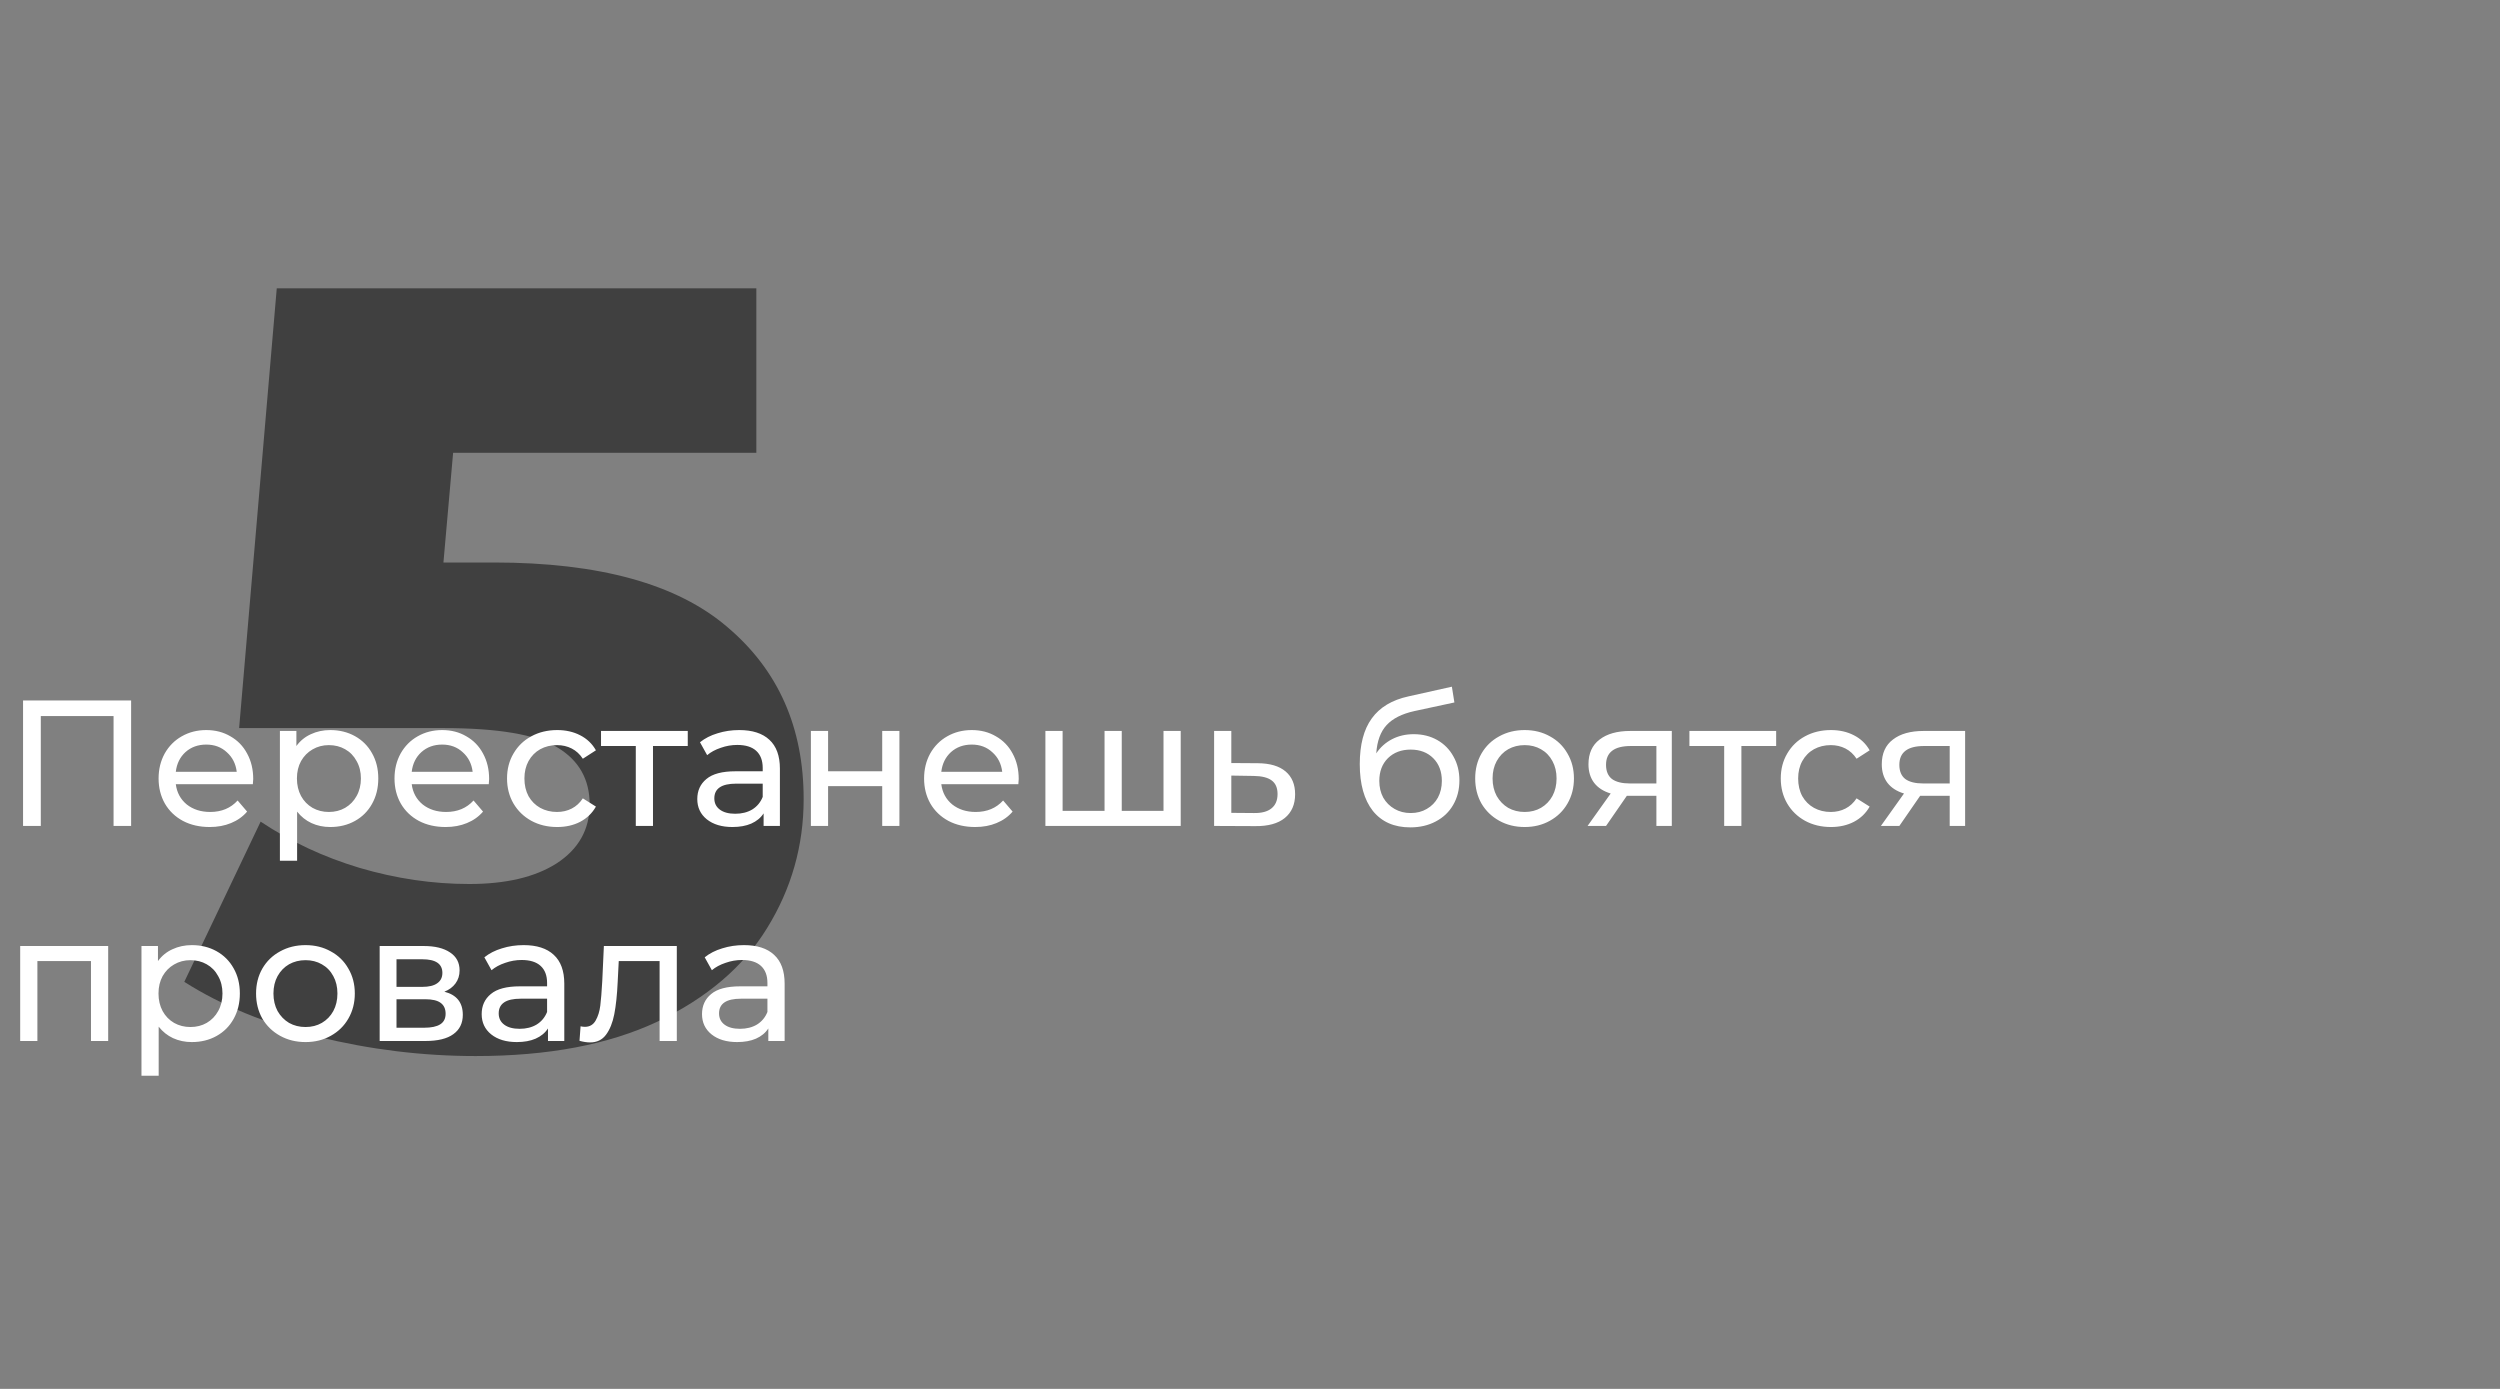
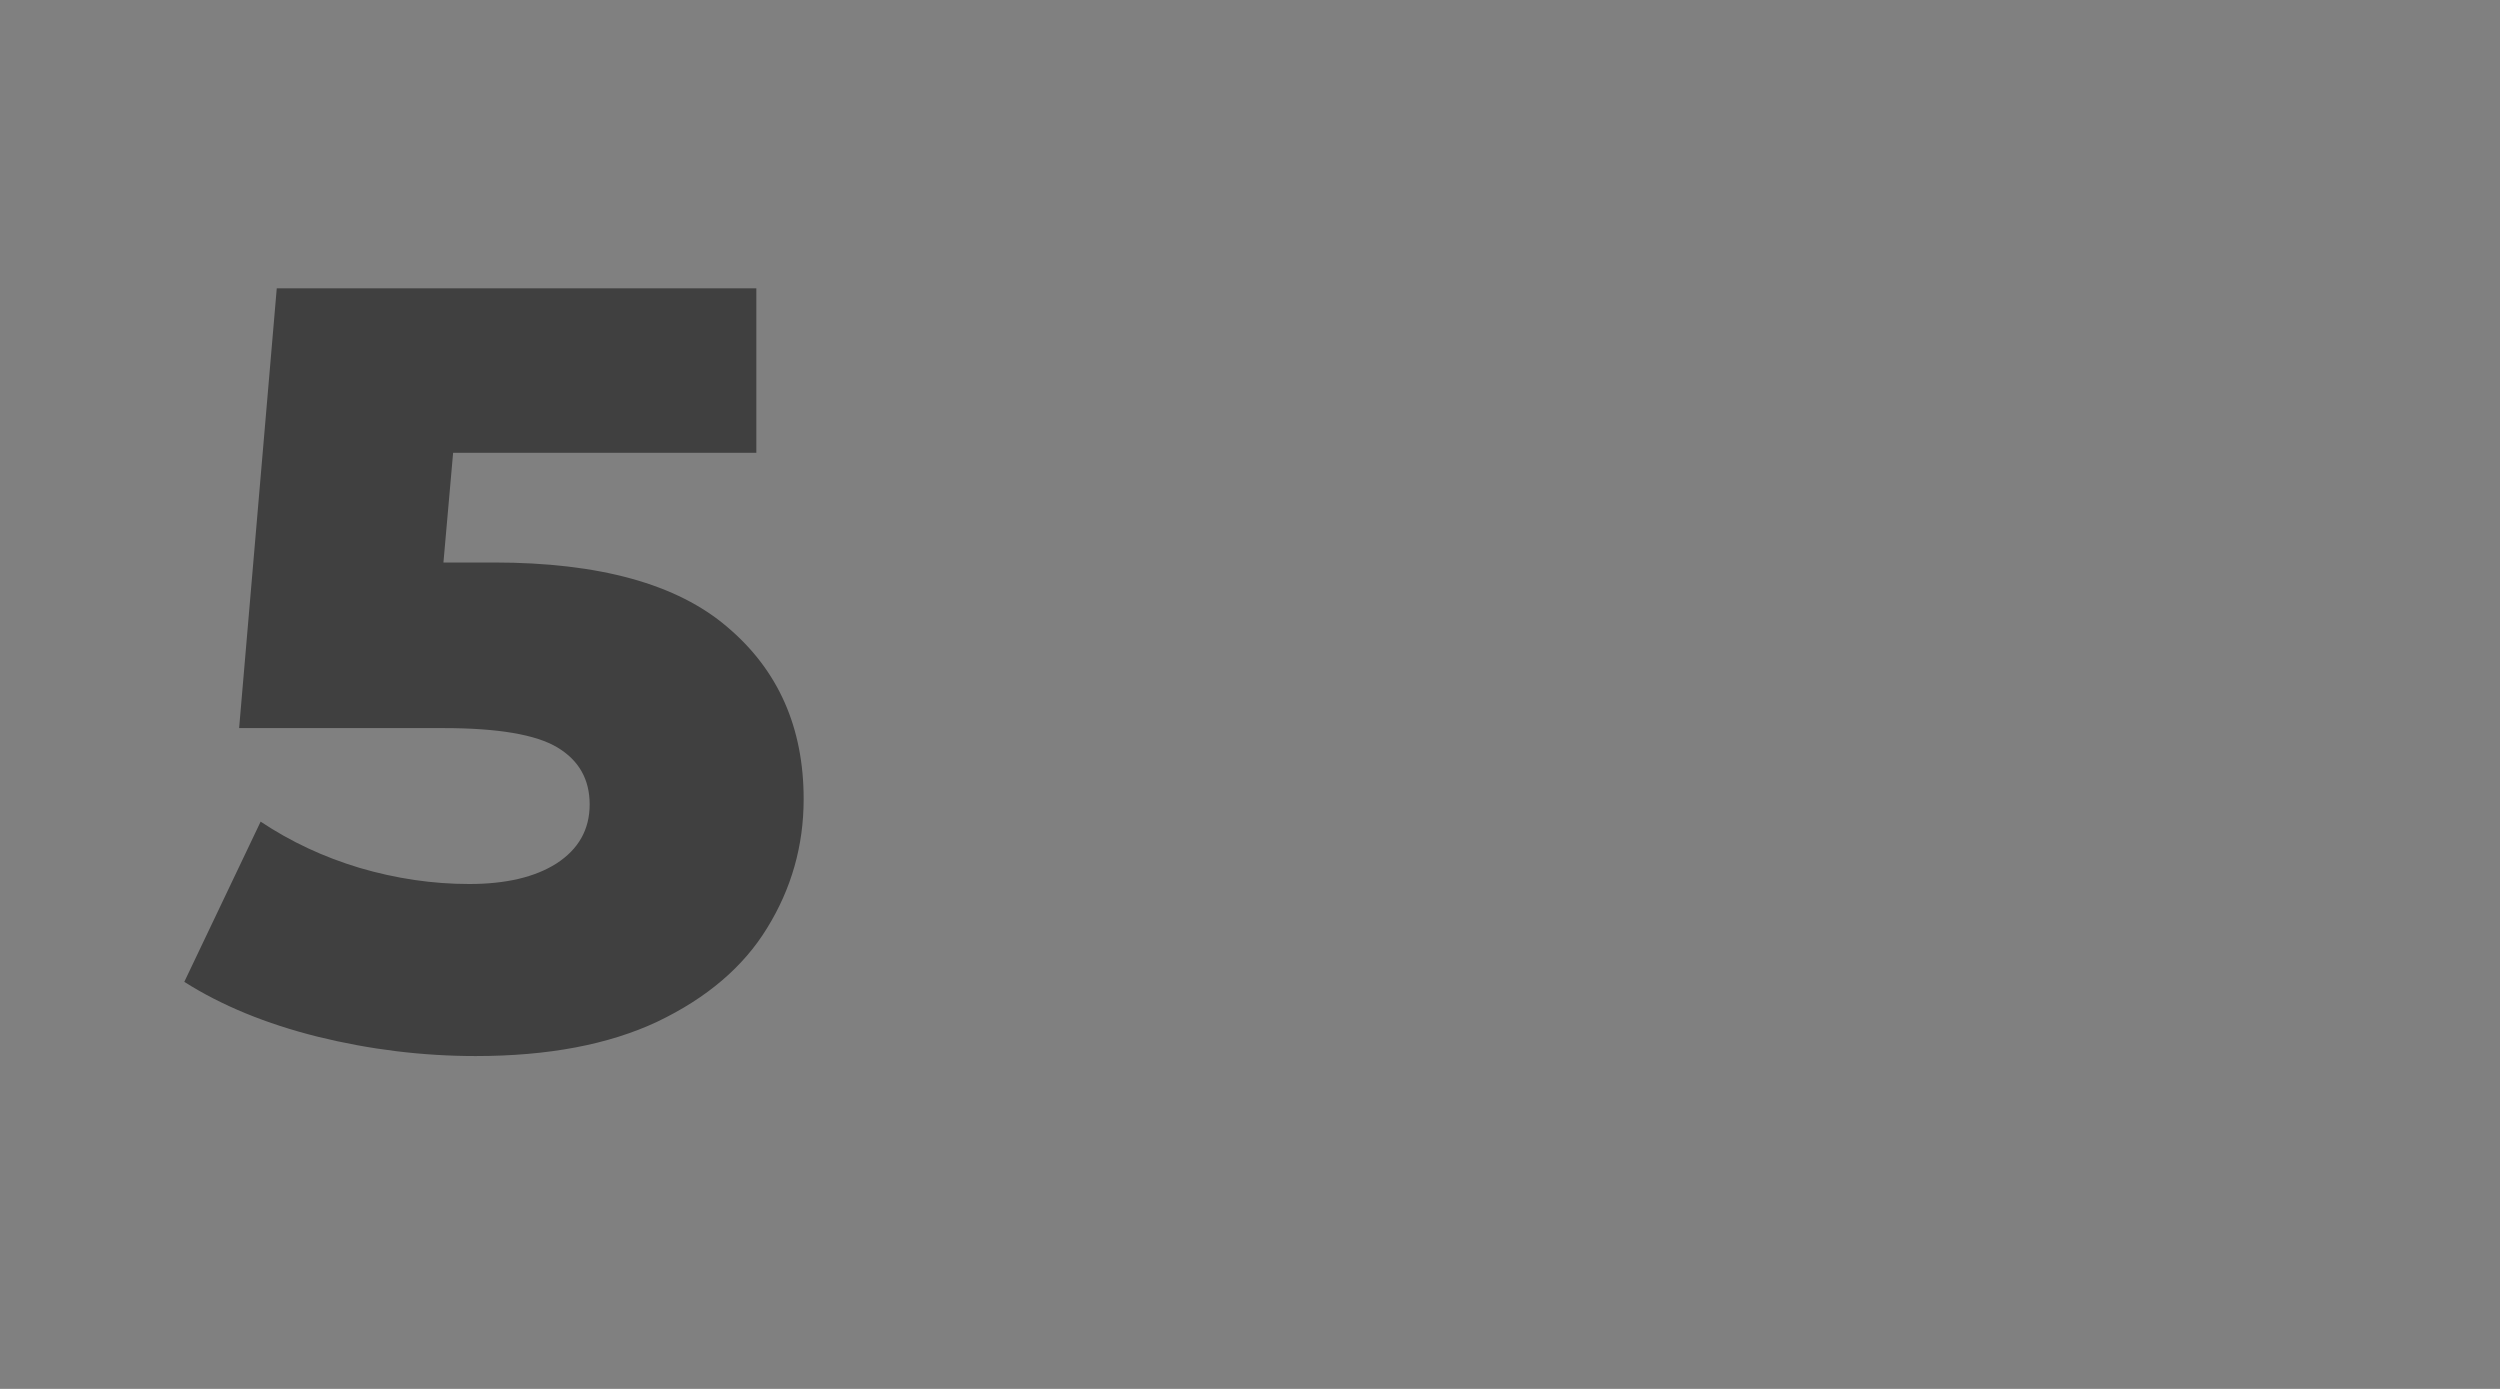
<svg xmlns="http://www.w3.org/2000/svg" width="279" height="155" viewBox="0 0 279 155" fill="none">
  <rect x="0" y="0" width="279" height="155" fill="#808080" stroke="none" />
  <path opacity="0.5" d="M55.127 62.775C66.887 62.775 75.567 65.175 81.167 69.975C86.847 74.775 89.687 81.175 89.687 89.175C89.687 94.375 88.327 99.175 85.607 103.575C82.967 107.895 78.887 111.375 73.367 114.015C67.927 116.575 61.167 117.855 53.087 117.855C47.167 117.855 41.287 117.135 35.447 115.695C29.687 114.255 24.727 112.215 20.567 109.575L29.087 91.695C32.447 93.935 36.127 95.655 40.127 96.855C44.207 98.055 48.287 98.655 52.367 98.655C56.447 98.655 59.687 97.895 62.087 96.375C64.567 94.775 65.807 92.575 65.807 89.775C65.807 86.975 64.607 84.855 62.207 83.415C59.807 81.975 55.567 81.255 49.487 81.255H26.687L30.887 32.175H84.407V50.535H50.567L49.487 62.775H55.127Z" fill="black" />
-   <path d="M14.633 78.175V92.175H12.673V79.915H4.553V92.175H2.573V78.175H14.633ZM28.259 86.935C28.259 87.082 28.245 87.275 28.218 87.515H19.619C19.738 88.449 20.145 89.202 20.838 89.775C21.545 90.335 22.419 90.615 23.459 90.615C24.725 90.615 25.745 90.189 26.518 89.335L27.578 90.575C27.099 91.135 26.498 91.562 25.779 91.855C25.072 92.149 24.279 92.295 23.398 92.295C22.279 92.295 21.285 92.069 20.419 91.615C19.552 91.149 18.878 90.502 18.398 89.675C17.932 88.849 17.698 87.915 17.698 86.875C17.698 85.849 17.925 84.922 18.378 84.095C18.845 83.269 19.479 82.629 20.279 82.175C21.092 81.709 22.005 81.475 23.018 81.475C24.032 81.475 24.932 81.709 25.718 82.175C26.518 82.629 27.139 83.269 27.578 84.095C28.032 84.922 28.259 85.869 28.259 86.935ZM23.018 83.095C22.099 83.095 21.325 83.375 20.698 83.935C20.085 84.495 19.725 85.229 19.619 86.135H26.419C26.312 85.242 25.945 84.515 25.319 83.955C24.705 83.382 23.939 83.095 23.018 83.095ZM36.857 81.475C37.884 81.475 38.804 81.702 39.617 82.155C40.43 82.609 41.064 83.242 41.517 84.055C41.984 84.869 42.217 85.809 42.217 86.875C42.217 87.942 41.984 88.889 41.517 89.715C41.064 90.529 40.43 91.162 39.617 91.615C38.804 92.069 37.884 92.295 36.857 92.295C36.097 92.295 35.397 92.149 34.757 91.855C34.13 91.562 33.597 91.135 33.157 90.575V96.055H31.237V81.575H33.077V83.255C33.504 82.669 34.044 82.229 34.697 81.935C35.35 81.629 36.07 81.475 36.857 81.475ZM36.697 90.615C37.377 90.615 37.984 90.462 38.517 90.155C39.064 89.835 39.49 89.395 39.797 88.835C40.117 88.262 40.277 87.609 40.277 86.875C40.277 86.142 40.117 85.495 39.797 84.935C39.49 84.362 39.064 83.922 38.517 83.615C37.984 83.309 37.377 83.155 36.697 83.155C36.03 83.155 35.424 83.315 34.877 83.635C34.344 83.942 33.917 84.375 33.597 84.935C33.29 85.495 33.137 86.142 33.137 86.875C33.137 87.609 33.29 88.262 33.597 88.835C33.904 89.395 34.33 89.835 34.877 90.155C35.424 90.462 36.03 90.615 36.697 90.615ZM54.587 86.935C54.587 87.082 54.573 87.275 54.547 87.515H45.947C46.067 88.449 46.473 89.202 47.167 89.775C47.873 90.335 48.747 90.615 49.787 90.615C51.053 90.615 52.073 90.189 52.847 89.335L53.907 90.575C53.427 91.135 52.827 91.562 52.107 91.855C51.4 92.149 50.607 92.295 49.727 92.295C48.607 92.295 47.613 92.069 46.747 91.615C45.88 91.149 45.207 90.502 44.727 89.675C44.26 88.849 44.027 87.915 44.027 86.875C44.027 85.849 44.253 84.922 44.707 84.095C45.173 83.269 45.807 82.629 46.607 82.175C47.42 81.709 48.333 81.475 49.347 81.475C50.36 81.475 51.26 81.709 52.047 82.175C52.847 82.629 53.467 83.269 53.907 84.095C54.36 84.922 54.587 85.869 54.587 86.935ZM49.347 83.095C48.427 83.095 47.653 83.375 47.027 83.935C46.413 84.495 46.053 85.229 45.947 86.135H52.747C52.64 85.242 52.273 84.515 51.647 83.955C51.033 83.382 50.267 83.095 49.347 83.095ZM62.185 92.295C61.105 92.295 60.139 92.062 59.285 91.595C58.445 91.129 57.785 90.489 57.305 89.675C56.825 88.849 56.585 87.915 56.585 86.875C56.585 85.835 56.825 84.909 57.305 84.095C57.785 83.269 58.445 82.629 59.285 82.175C60.139 81.709 61.105 81.475 62.185 81.475C63.145 81.475 63.998 81.669 64.745 82.055C65.505 82.442 66.092 83.002 66.505 83.735L65.045 84.675C64.712 84.169 64.299 83.789 63.805 83.535C63.312 83.282 62.765 83.155 62.165 83.155C61.472 83.155 60.845 83.309 60.285 83.615C59.739 83.922 59.305 84.362 58.985 84.935C58.678 85.495 58.525 86.142 58.525 86.875C58.525 87.622 58.678 88.282 58.985 88.855C59.305 89.415 59.739 89.849 60.285 90.155C60.845 90.462 61.472 90.615 62.165 90.615C62.765 90.615 63.312 90.489 63.805 90.235C64.299 89.982 64.712 89.602 65.045 89.095L66.505 90.015C66.092 90.749 65.505 91.315 64.745 91.715C63.998 92.102 63.145 92.295 62.185 92.295ZM76.754 83.255H72.874V92.175H70.954V83.255H67.074V81.575H76.754V83.255ZM82.498 81.475C83.964 81.475 85.084 81.835 85.858 82.555C86.644 83.275 87.037 84.349 87.037 85.775V92.175H85.218V90.775C84.897 91.269 84.438 91.649 83.838 91.915C83.251 92.169 82.551 92.295 81.737 92.295C80.551 92.295 79.597 92.009 78.877 91.435C78.171 90.862 77.817 90.109 77.817 89.175C77.817 88.242 78.157 87.495 78.838 86.935C79.517 86.362 80.597 86.075 82.078 86.075H85.118V85.695C85.118 84.869 84.877 84.235 84.397 83.795C83.918 83.355 83.211 83.135 82.278 83.135C81.651 83.135 81.037 83.242 80.438 83.455C79.838 83.655 79.331 83.929 78.918 84.275L78.118 82.835C78.664 82.395 79.317 82.062 80.078 81.835C80.838 81.595 81.644 81.475 82.498 81.475ZM82.058 90.815C82.791 90.815 83.424 90.655 83.957 90.335C84.491 90.002 84.877 89.535 85.118 88.935V87.455H82.157C80.531 87.455 79.718 88.002 79.718 89.095C79.718 89.629 79.924 90.049 80.338 90.355C80.751 90.662 81.324 90.815 82.058 90.815ZM90.495 81.575H92.415V86.075H98.455V81.575H100.375V92.175H98.455V87.735H92.415V92.175H90.495V81.575ZM113.688 86.935C113.688 87.082 113.675 87.275 113.648 87.515H105.048C105.168 88.449 105.575 89.202 106.268 89.775C106.975 90.335 107.848 90.615 108.888 90.615C110.155 90.615 111.175 90.189 111.948 89.335L113.008 90.575C112.528 91.135 111.928 91.562 111.208 91.855C110.502 92.149 109.708 92.295 108.828 92.295C107.708 92.295 106.715 92.069 105.848 91.615C104.982 91.149 104.308 90.502 103.828 89.675C103.362 88.849 103.128 87.915 103.128 86.875C103.128 85.849 103.355 84.922 103.808 84.095C104.275 83.269 104.908 82.629 105.708 82.175C106.522 81.709 107.435 81.475 108.448 81.475C109.462 81.475 110.362 81.709 111.148 82.175C111.948 82.629 112.568 83.269 113.008 84.095C113.462 84.922 113.688 85.869 113.688 86.935ZM108.448 83.095C107.528 83.095 106.755 83.375 106.128 83.935C105.515 84.495 105.155 85.229 105.048 86.135H111.848C111.742 85.242 111.375 84.515 110.748 83.955C110.135 83.382 109.368 83.095 108.448 83.095ZM131.767 81.575V92.175H116.667V81.575H118.587V90.495H123.267V81.575H125.187V90.495H129.847V81.575H131.767ZM140.395 85.175C141.742 85.189 142.768 85.495 143.475 86.095C144.182 86.695 144.535 87.542 144.535 88.635C144.535 89.782 144.148 90.669 143.375 91.295C142.615 91.909 141.522 92.209 140.095 92.195L135.495 92.175V81.575H137.415V85.155L140.395 85.175ZM139.935 90.735C140.802 90.749 141.455 90.575 141.895 90.215C142.348 89.855 142.575 89.322 142.575 88.615C142.575 87.922 142.355 87.415 141.915 87.095C141.488 86.775 140.828 86.609 139.935 86.595L137.415 86.555V90.715L139.935 90.735ZM157.77 81.935C158.757 81.935 159.637 82.155 160.41 82.595C161.183 83.035 161.783 83.649 162.21 84.435C162.65 85.209 162.87 86.095 162.87 87.095C162.87 88.122 162.637 89.035 162.17 89.835C161.717 90.622 161.07 91.235 160.23 91.675C159.403 92.115 158.457 92.335 157.39 92.335C155.59 92.335 154.197 91.722 153.21 90.495C152.237 89.255 151.75 87.515 151.75 85.275C151.75 83.102 152.197 81.402 153.09 80.175C153.983 78.935 155.35 78.115 157.19 77.715L162.03 76.635L162.31 78.395L157.85 79.355C156.463 79.662 155.43 80.182 154.75 80.915C154.07 81.649 153.683 82.702 153.59 84.075C154.043 83.395 154.63 82.869 155.35 82.495C156.07 82.122 156.877 81.935 157.77 81.935ZM157.43 90.735C158.11 90.735 158.71 90.582 159.23 90.275C159.763 89.969 160.177 89.549 160.47 89.015C160.763 88.469 160.91 87.849 160.91 87.155C160.91 86.102 160.59 85.255 159.95 84.615C159.31 83.975 158.47 83.655 157.43 83.655C156.39 83.655 155.543 83.975 154.89 84.615C154.25 85.255 153.93 86.102 153.93 87.155C153.93 87.849 154.077 88.469 154.37 89.015C154.677 89.549 155.097 89.969 155.63 90.275C156.163 90.582 156.763 90.735 157.43 90.735ZM170.152 92.295C169.099 92.295 168.152 92.062 167.312 91.595C166.472 91.129 165.812 90.489 165.332 89.675C164.865 88.849 164.632 87.915 164.632 86.875C164.632 85.835 164.865 84.909 165.332 84.095C165.812 83.269 166.472 82.629 167.312 82.175C168.152 81.709 169.099 81.475 170.152 81.475C171.205 81.475 172.145 81.709 172.972 82.175C173.812 82.629 174.465 83.269 174.932 84.095C175.412 84.909 175.652 85.835 175.652 86.875C175.652 87.915 175.412 88.849 174.932 89.675C174.465 90.489 173.812 91.129 172.972 91.595C172.145 92.062 171.205 92.295 170.152 92.295ZM170.152 90.615C170.832 90.615 171.439 90.462 171.972 90.155C172.519 89.835 172.945 89.395 173.252 88.835C173.559 88.262 173.712 87.609 173.712 86.875C173.712 86.142 173.559 85.495 173.252 84.935C172.945 84.362 172.519 83.922 171.972 83.615C171.439 83.309 170.832 83.155 170.152 83.155C169.472 83.155 168.859 83.309 168.312 83.615C167.779 83.922 167.352 84.362 167.032 84.935C166.725 85.495 166.572 86.142 166.572 86.875C166.572 87.609 166.725 88.262 167.032 88.835C167.352 89.395 167.779 89.835 168.312 90.155C168.859 90.462 169.472 90.615 170.152 90.615ZM186.573 81.575V92.175H184.853V88.815H181.773H181.553L179.233 92.175H177.173L179.753 88.555C178.953 88.315 178.34 87.922 177.913 87.375C177.486 86.815 177.273 86.122 177.273 85.295C177.273 84.082 177.686 83.162 178.513 82.535C179.34 81.895 180.48 81.575 181.933 81.575H186.573ZM179.233 85.355C179.233 86.062 179.453 86.589 179.893 86.935C180.346 87.269 181.02 87.435 181.913 87.435H184.853V83.255H181.993C180.153 83.255 179.233 83.955 179.233 85.355ZM198.219 83.255H194.339V92.175H192.419V83.255H188.539V81.575H198.219V83.255ZM204.334 92.295C203.254 92.295 202.287 92.062 201.434 91.595C200.594 91.129 199.934 90.489 199.454 89.675C198.974 88.849 198.734 87.915 198.734 86.875C198.734 85.835 198.974 84.909 199.454 84.095C199.934 83.269 200.594 82.629 201.434 82.175C202.287 81.709 203.254 81.475 204.334 81.475C205.294 81.475 206.147 81.669 206.894 82.055C207.654 82.442 208.24 83.002 208.654 83.735L207.194 84.675C206.86 84.169 206.447 83.789 205.954 83.535C205.46 83.282 204.914 83.155 204.314 83.155C203.62 83.155 202.994 83.309 202.434 83.615C201.887 83.922 201.454 84.362 201.134 84.935C200.827 85.495 200.674 86.142 200.674 86.875C200.674 87.622 200.827 88.282 201.134 88.855C201.454 89.415 201.887 89.849 202.434 90.155C202.994 90.462 203.62 90.615 204.314 90.615C204.914 90.615 205.46 90.489 205.954 90.235C206.447 89.982 206.86 89.602 207.194 89.095L208.654 90.015C208.24 90.749 207.654 91.315 206.894 91.715C206.147 92.102 205.294 92.295 204.334 92.295ZM219.307 81.575V92.175H217.587V88.815H214.507H214.287L211.967 92.175H209.907L212.487 88.555C211.687 88.315 211.074 87.922 210.647 87.375C210.221 86.815 210.007 86.122 210.007 85.295C210.007 84.082 210.421 83.162 211.247 82.535C212.074 81.895 213.214 81.575 214.667 81.575H219.307ZM211.967 85.355C211.967 86.062 212.187 86.589 212.627 86.935C213.081 87.269 213.754 87.435 214.647 87.435H217.587V83.255H214.727C212.887 83.255 211.967 83.955 211.967 85.355ZM12.073 105.575V116.175H10.153V107.255H4.173V116.175H2.253V105.575H12.073ZM21.408 105.475C22.434 105.475 23.355 105.702 24.168 106.155C24.981 106.609 25.614 107.242 26.068 108.055C26.535 108.869 26.768 109.809 26.768 110.875C26.768 111.942 26.535 112.889 26.068 113.715C25.614 114.529 24.981 115.162 24.168 115.615C23.355 116.069 22.434 116.295 21.408 116.295C20.648 116.295 19.948 116.149 19.308 115.855C18.681 115.562 18.148 115.135 17.708 114.575V120.055H15.788V105.575H17.628V107.255C18.055 106.669 18.595 106.229 19.248 105.935C19.901 105.629 20.621 105.475 21.408 105.475ZM21.248 114.615C21.928 114.615 22.535 114.462 23.068 114.155C23.614 113.835 24.041 113.395 24.348 112.835C24.668 112.262 24.828 111.609 24.828 110.875C24.828 110.142 24.668 109.495 24.348 108.935C24.041 108.362 23.614 107.922 23.068 107.615C22.535 107.309 21.928 107.155 21.248 107.155C20.581 107.155 19.974 107.315 19.428 107.635C18.895 107.942 18.468 108.375 18.148 108.935C17.841 109.495 17.688 110.142 17.688 110.875C17.688 111.609 17.841 112.262 18.148 112.835C18.454 113.395 18.881 113.835 19.428 114.155C19.974 114.462 20.581 114.615 21.248 114.615ZM34.097 116.295C33.044 116.295 32.097 116.062 31.257 115.595C30.417 115.129 29.757 114.489 29.277 113.675C28.811 112.849 28.577 111.915 28.577 110.875C28.577 109.835 28.811 108.909 29.277 108.095C29.757 107.269 30.417 106.629 31.257 106.175C32.097 105.709 33.044 105.475 34.097 105.475C35.151 105.475 36.091 105.709 36.917 106.175C37.757 106.629 38.411 107.269 38.877 108.095C39.357 108.909 39.597 109.835 39.597 110.875C39.597 111.915 39.357 112.849 38.877 113.675C38.411 114.489 37.757 115.129 36.917 115.595C36.091 116.062 35.151 116.295 34.097 116.295ZM34.097 114.615C34.777 114.615 35.384 114.462 35.917 114.155C36.464 113.835 36.891 113.395 37.197 112.835C37.504 112.262 37.657 111.609 37.657 110.875C37.657 110.142 37.504 109.495 37.197 108.935C36.891 108.362 36.464 107.922 35.917 107.615C35.384 107.309 34.777 107.155 34.097 107.155C33.417 107.155 32.804 107.309 32.257 107.615C31.724 107.922 31.297 108.362 30.977 108.935C30.671 109.495 30.517 110.142 30.517 110.875C30.517 111.609 30.671 112.262 30.977 112.835C31.297 113.395 31.724 113.835 32.257 114.155C32.804 114.462 33.417 114.615 34.097 114.615ZM49.59 110.675C50.963 111.022 51.65 111.882 51.65 113.255C51.65 114.189 51.297 114.909 50.59 115.415C49.897 115.922 48.857 116.175 47.47 116.175H42.37V105.575H47.29C48.543 105.575 49.523 105.815 50.23 106.295C50.937 106.762 51.29 107.429 51.29 108.295C51.29 108.855 51.137 109.342 50.83 109.755C50.537 110.155 50.123 110.462 49.59 110.675ZM44.25 110.135H47.13C47.863 110.135 48.417 110.002 48.79 109.735C49.177 109.469 49.37 109.082 49.37 108.575C49.37 107.562 48.623 107.055 47.13 107.055H44.25V110.135ZM47.33 114.695C48.13 114.695 48.73 114.569 49.13 114.315C49.53 114.062 49.73 113.669 49.73 113.135C49.73 112.589 49.543 112.182 49.17 111.915C48.81 111.649 48.237 111.515 47.45 111.515H44.25V114.695H47.33ZM58.435 105.475C59.902 105.475 61.022 105.835 61.795 106.555C62.582 107.275 62.975 108.349 62.975 109.775V116.175H61.155V114.775C60.835 115.269 60.375 115.649 59.775 115.915C59.188 116.169 58.488 116.295 57.675 116.295C56.488 116.295 55.535 116.009 54.815 115.435C54.108 114.862 53.755 114.109 53.755 113.175C53.755 112.242 54.095 111.495 54.775 110.935C55.455 110.362 56.535 110.075 58.015 110.075H61.055V109.695C61.055 108.869 60.815 108.235 60.335 107.795C59.855 107.355 59.148 107.135 58.215 107.135C57.588 107.135 56.975 107.242 56.375 107.455C55.775 107.655 55.268 107.929 54.855 108.275L54.055 106.835C54.602 106.395 55.255 106.062 56.015 105.835C56.775 105.595 57.582 105.475 58.435 105.475ZM57.995 114.815C58.728 114.815 59.362 114.655 59.895 114.335C60.428 114.002 60.815 113.535 61.055 112.935V111.455H58.095C56.468 111.455 55.655 112.002 55.655 113.095C55.655 113.629 55.862 114.049 56.275 114.355C56.688 114.662 57.262 114.815 57.995 114.815ZM75.532 105.575V116.175H73.612V107.255H69.052L68.932 109.615C68.866 111.042 68.739 112.235 68.552 113.195C68.366 114.142 68.059 114.902 67.632 115.475C67.206 116.049 66.612 116.335 65.852 116.335C65.506 116.335 65.112 116.275 64.672 116.155L64.792 114.535C64.966 114.575 65.126 114.595 65.272 114.595C65.806 114.595 66.206 114.362 66.472 113.895C66.739 113.429 66.912 112.875 66.992 112.235C67.072 111.595 67.146 110.682 67.212 109.495L67.392 105.575H75.532ZM83.025 105.475C84.492 105.475 85.612 105.835 86.385 106.555C87.172 107.275 87.565 108.349 87.565 109.775V116.175H85.745V114.775C85.425 115.269 84.965 115.649 84.365 115.915C83.778 116.169 83.078 116.295 82.265 116.295C81.078 116.295 80.125 116.009 79.405 115.435C78.698 114.862 78.345 114.109 78.345 113.175C78.345 112.242 78.685 111.495 79.365 110.935C80.045 110.362 81.125 110.075 82.605 110.075H85.645V109.695C85.645 108.869 85.405 108.235 84.925 107.795C84.445 107.355 83.738 107.135 82.805 107.135C82.178 107.135 81.565 107.242 80.965 107.455C80.365 107.655 79.858 107.929 79.445 108.275L78.645 106.835C79.192 106.395 79.845 106.062 80.605 105.835C81.365 105.595 82.172 105.475 83.025 105.475ZM82.585 114.815C83.318 114.815 83.952 114.655 84.485 114.335C85.018 114.002 85.405 113.535 85.645 112.935V111.455H82.685C81.058 111.455 80.245 112.002 80.245 113.095C80.245 113.629 80.452 114.049 80.865 114.355C81.278 114.662 81.852 114.815 82.585 114.815Z" fill="white" />
</svg>